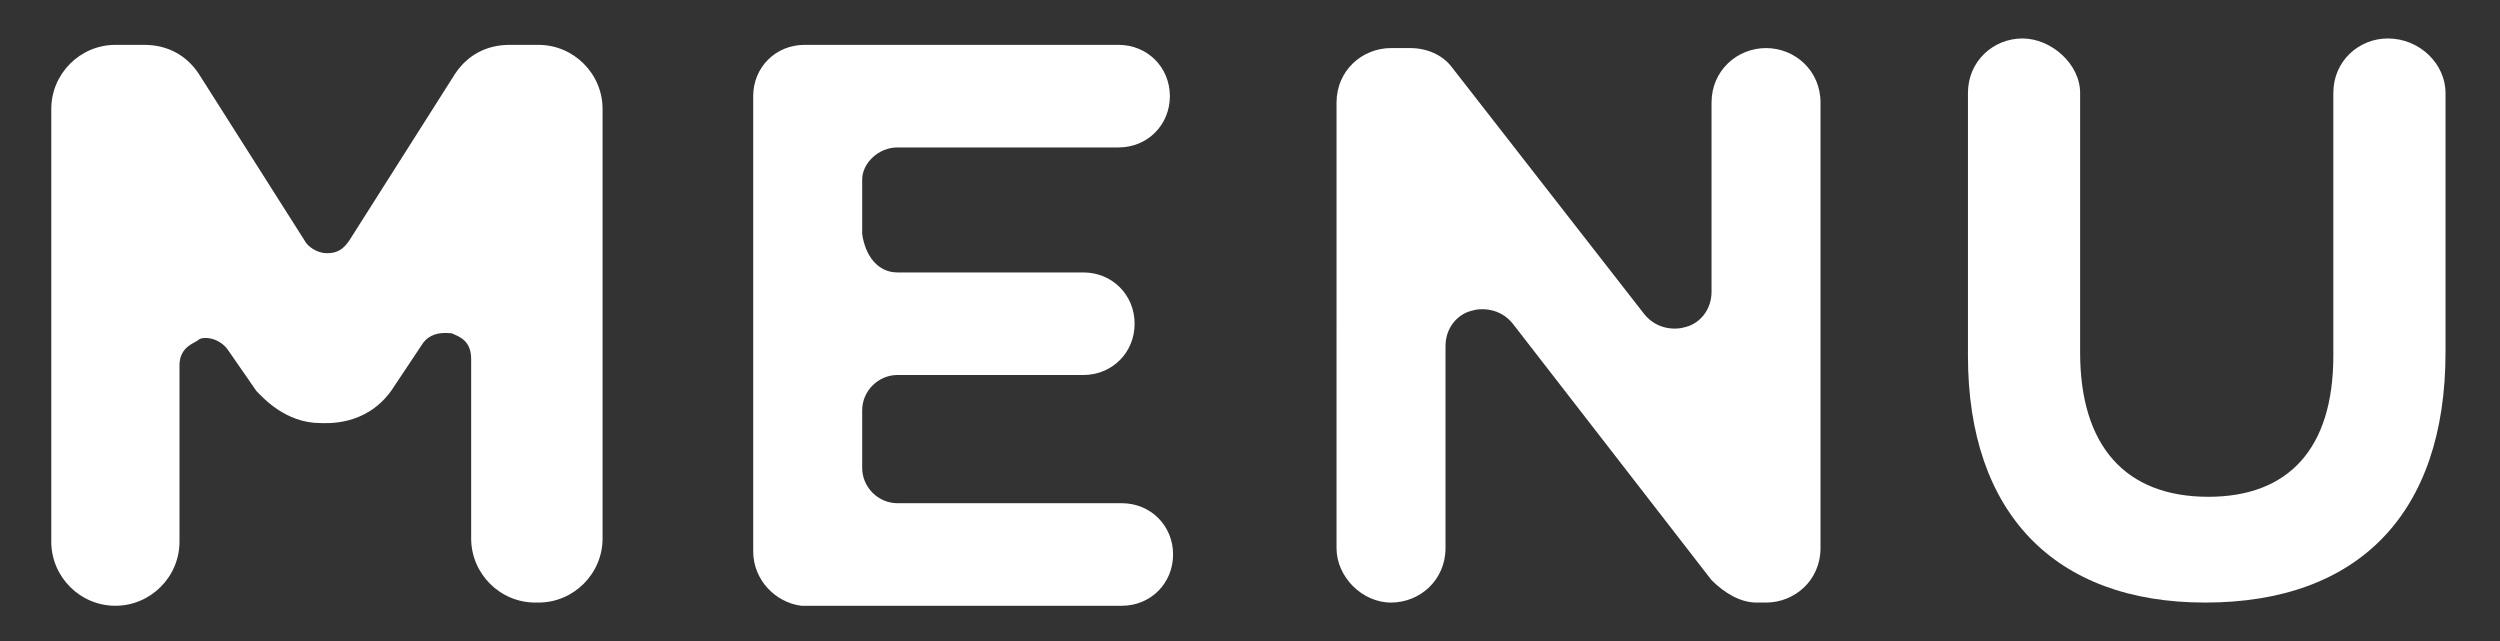
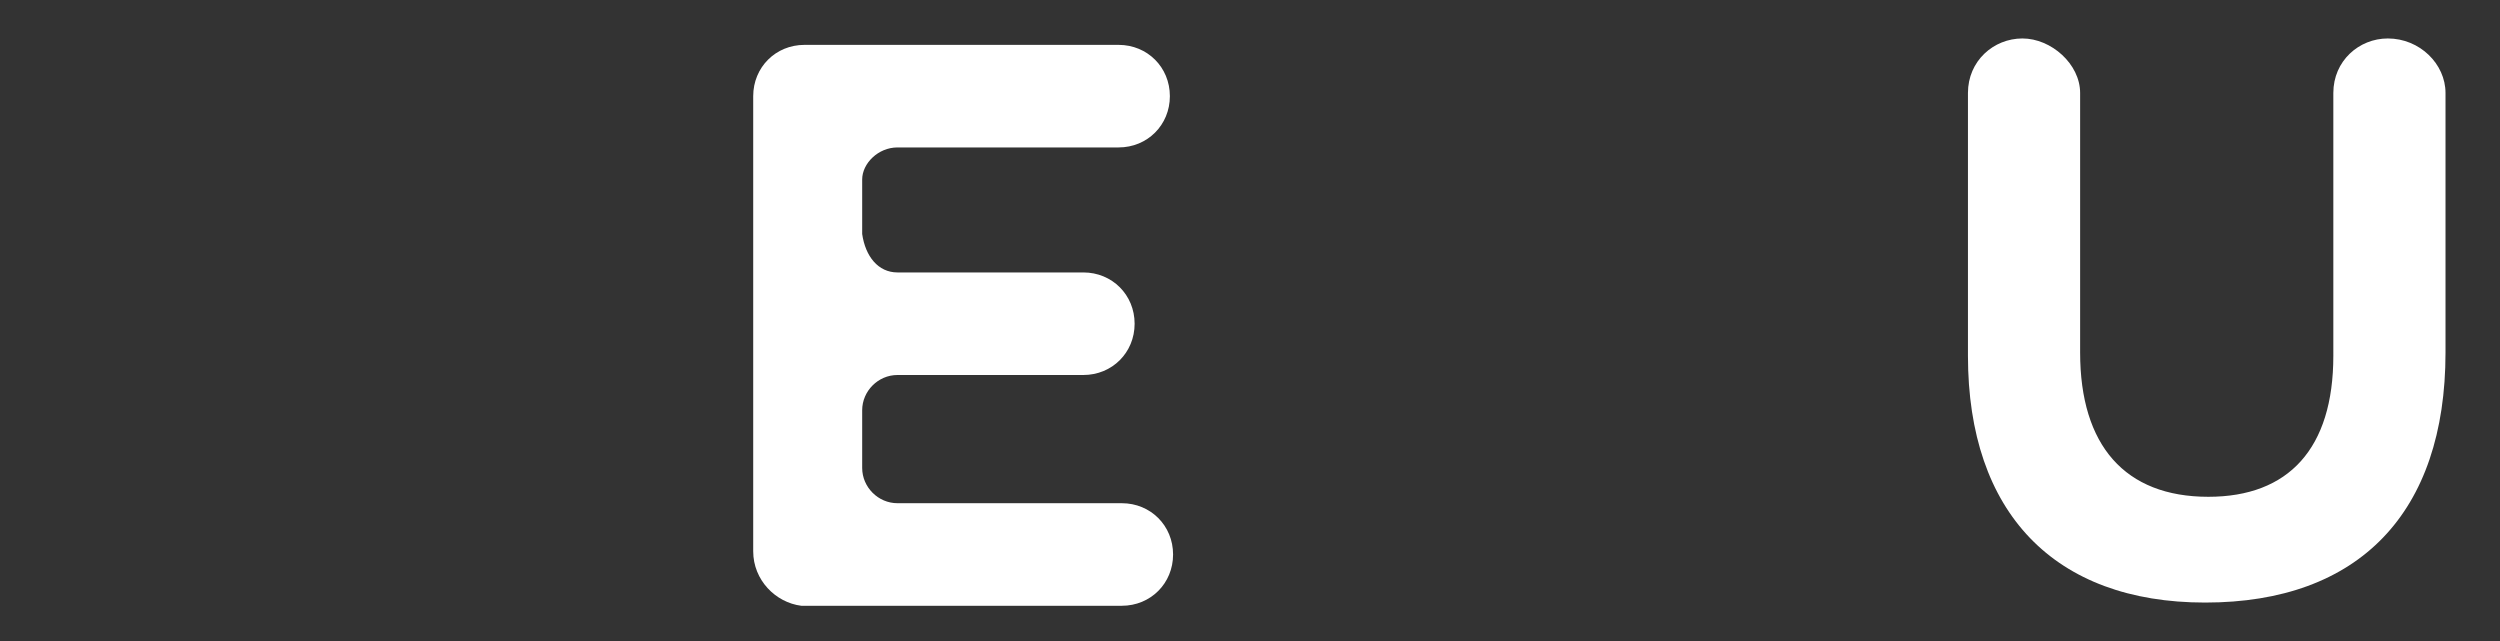
<svg xmlns="http://www.w3.org/2000/svg" version="1.1" id="レイヤー_1" x="0px" y="0px" viewBox="0 0 78 20" style="enable-background:new 0 0 78 20;" xml:space="preserve">
  <rect x="0" y="0" width="78" height="20" fill="#333333" stroke="none" />
  <style type="text/css">
	.st0{fill:#FFFFFF;}
</style>
  <g>
    <g>
-       <path class="st0" d="M8,12.2l-0.9-1.3c-0.3-0.4-0.8-0.4-0.9-0.3c-0.1,0.1-0.6,0.2-0.6,0.8v5.5c0,1.1-0.9,2-2,2c-1.1,0-2-0.9-2-2    V3.4c0-1.1,0.9-2,2-2h0.9c0.7,0,1.3,0.3,1.7,0.9l3.3,5.2c0.1,0.2,0.4,0.4,0.7,0.4s0.5-0.1,0.7-0.4l3.3-5.2c0.4-0.6,1-0.9,1.7-0.9    h0.9c1.1,0,2,0.9,2,2v13.4c0,1.1-0.9,2-2,2h-0.1c-1.1,0-2-0.9-2-2v-5.6c0-0.6-0.4-0.7-0.6-0.8c-0.1,0-0.6-0.1-0.9,0.3l-1,1.5    c-0.8,1.1-2,1-2.2,1C8.9,13.2,8.2,12.4,8,12.2z" />
      <path class="st0" d="M23.5,17.2V3c0-0.9,0.7-1.6,1.6-1.6h9.8c0.9,0,1.6,0.7,1.6,1.6s-0.7,1.6-1.6,1.6H28c-0.6,0-1.1,0.5-1.1,1v1.7    C27,8,27.4,8.5,28,8.5h5.8c0.9,0,1.6,0.7,1.6,1.6c0,0.9-0.7,1.6-1.6,1.6H28c-0.6,0-1.1,0.5-1.1,1.1v1.8c0,0.6,0.5,1.1,1.1,1.1h7    c0.9,0,1.6,0.7,1.6,1.6c0,0.9-0.7,1.6-1.6,1.6h-10C24.2,18.8,23.5,18.1,23.5,17.2z" />
-       <path class="st0" d="M56.8,3.2v13.9c0,1-0.8,1.7-1.7,1.7h-0.3c-0.5,0-1-0.3-1.4-0.7l-6.2-8c-0.4-0.5-1-0.5-1.3-0.4    c-0.4,0.1-0.8,0.5-0.8,1.1v6.3c0,1-0.8,1.7-1.7,1.7s-1.7-0.8-1.7-1.7V3.2c0-1,0.8-1.7,1.7-1.7h0.6c0.5,0,1,0.2,1.3,0.6l6,7.7    c0.4,0.5,1,0.5,1.3,0.4c0.4-0.1,0.8-0.5,0.8-1.1V3.2c0-1,0.8-1.7,1.7-1.7S56.8,2.2,56.8,3.2z" />
      <path class="st0" d="M64.9,2.9V11c0,2.9,1.4,4.5,4,4.5c2.5,0,3.9-1.5,3.9-4.4V2.9c0-1,0.8-1.7,1.7-1.7c1,0,1.8,0.8,1.8,1.7V11    c0,5-2.7,7.8-7.5,7.8c-4.7,0-7.4-2.8-7.4-7.7V2.9c0-1,0.8-1.7,1.7-1.7S64.9,2,64.9,2.9z" />
    </g>
  </g>
</svg>